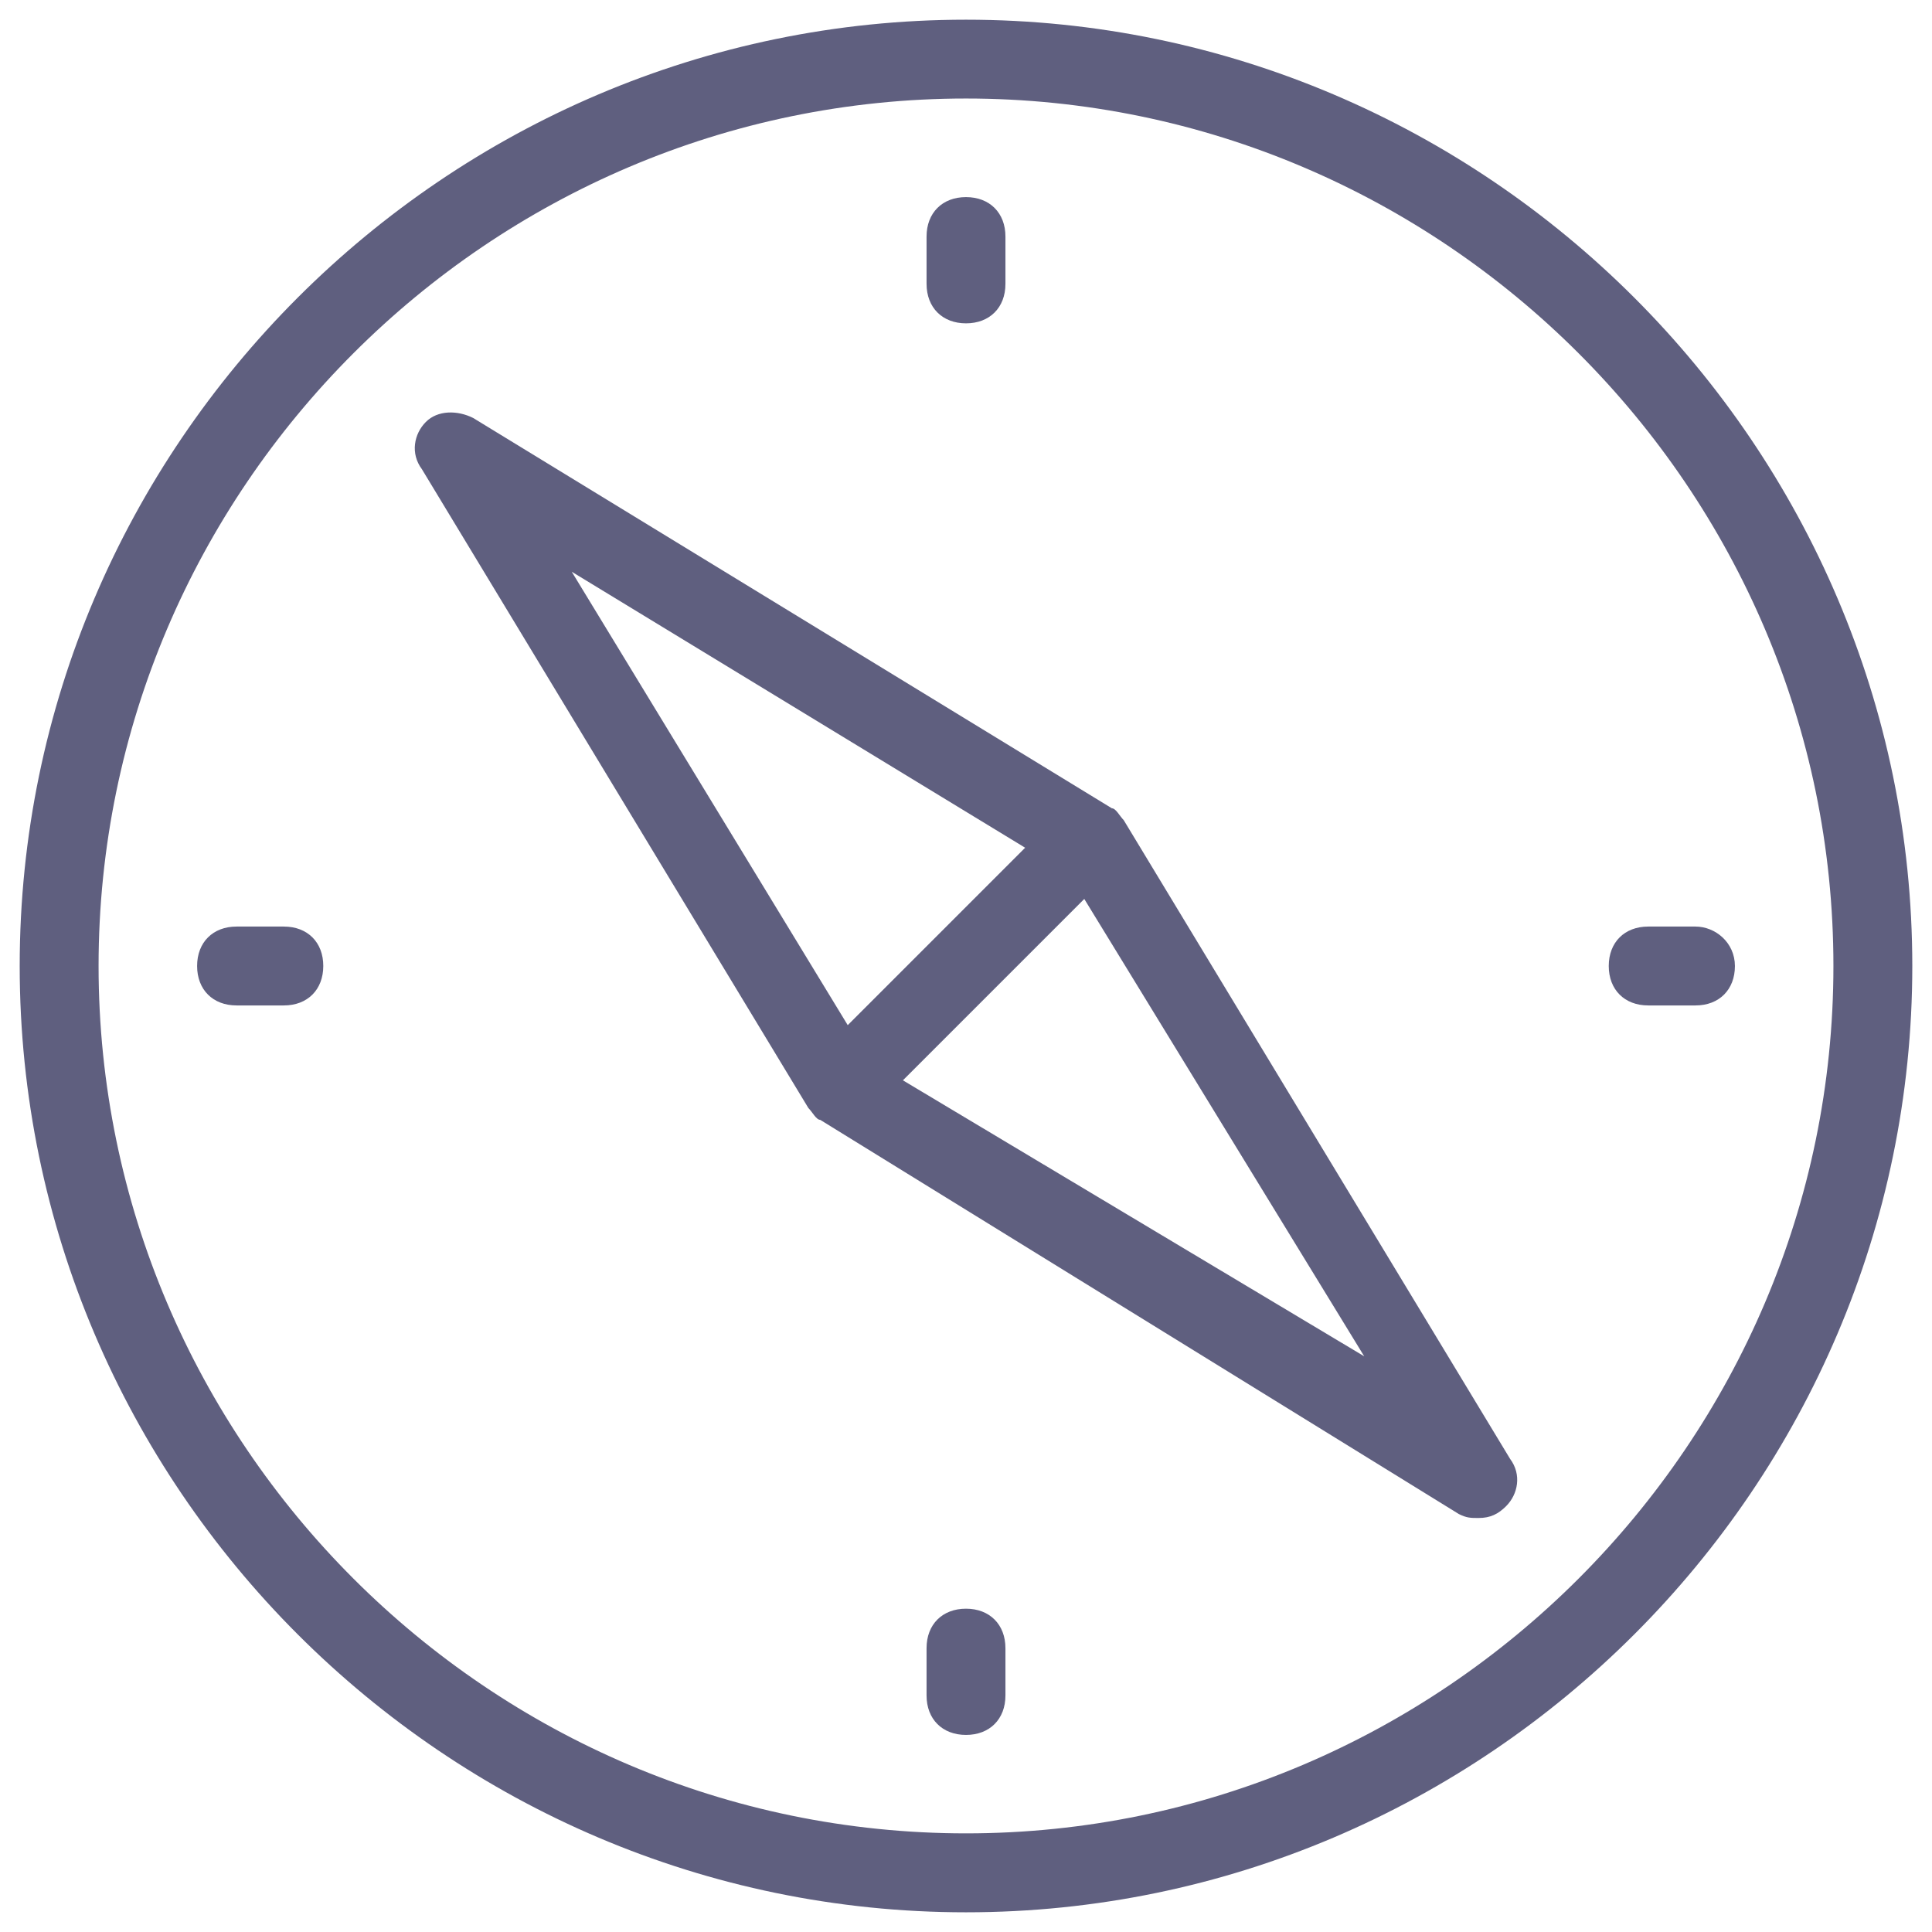
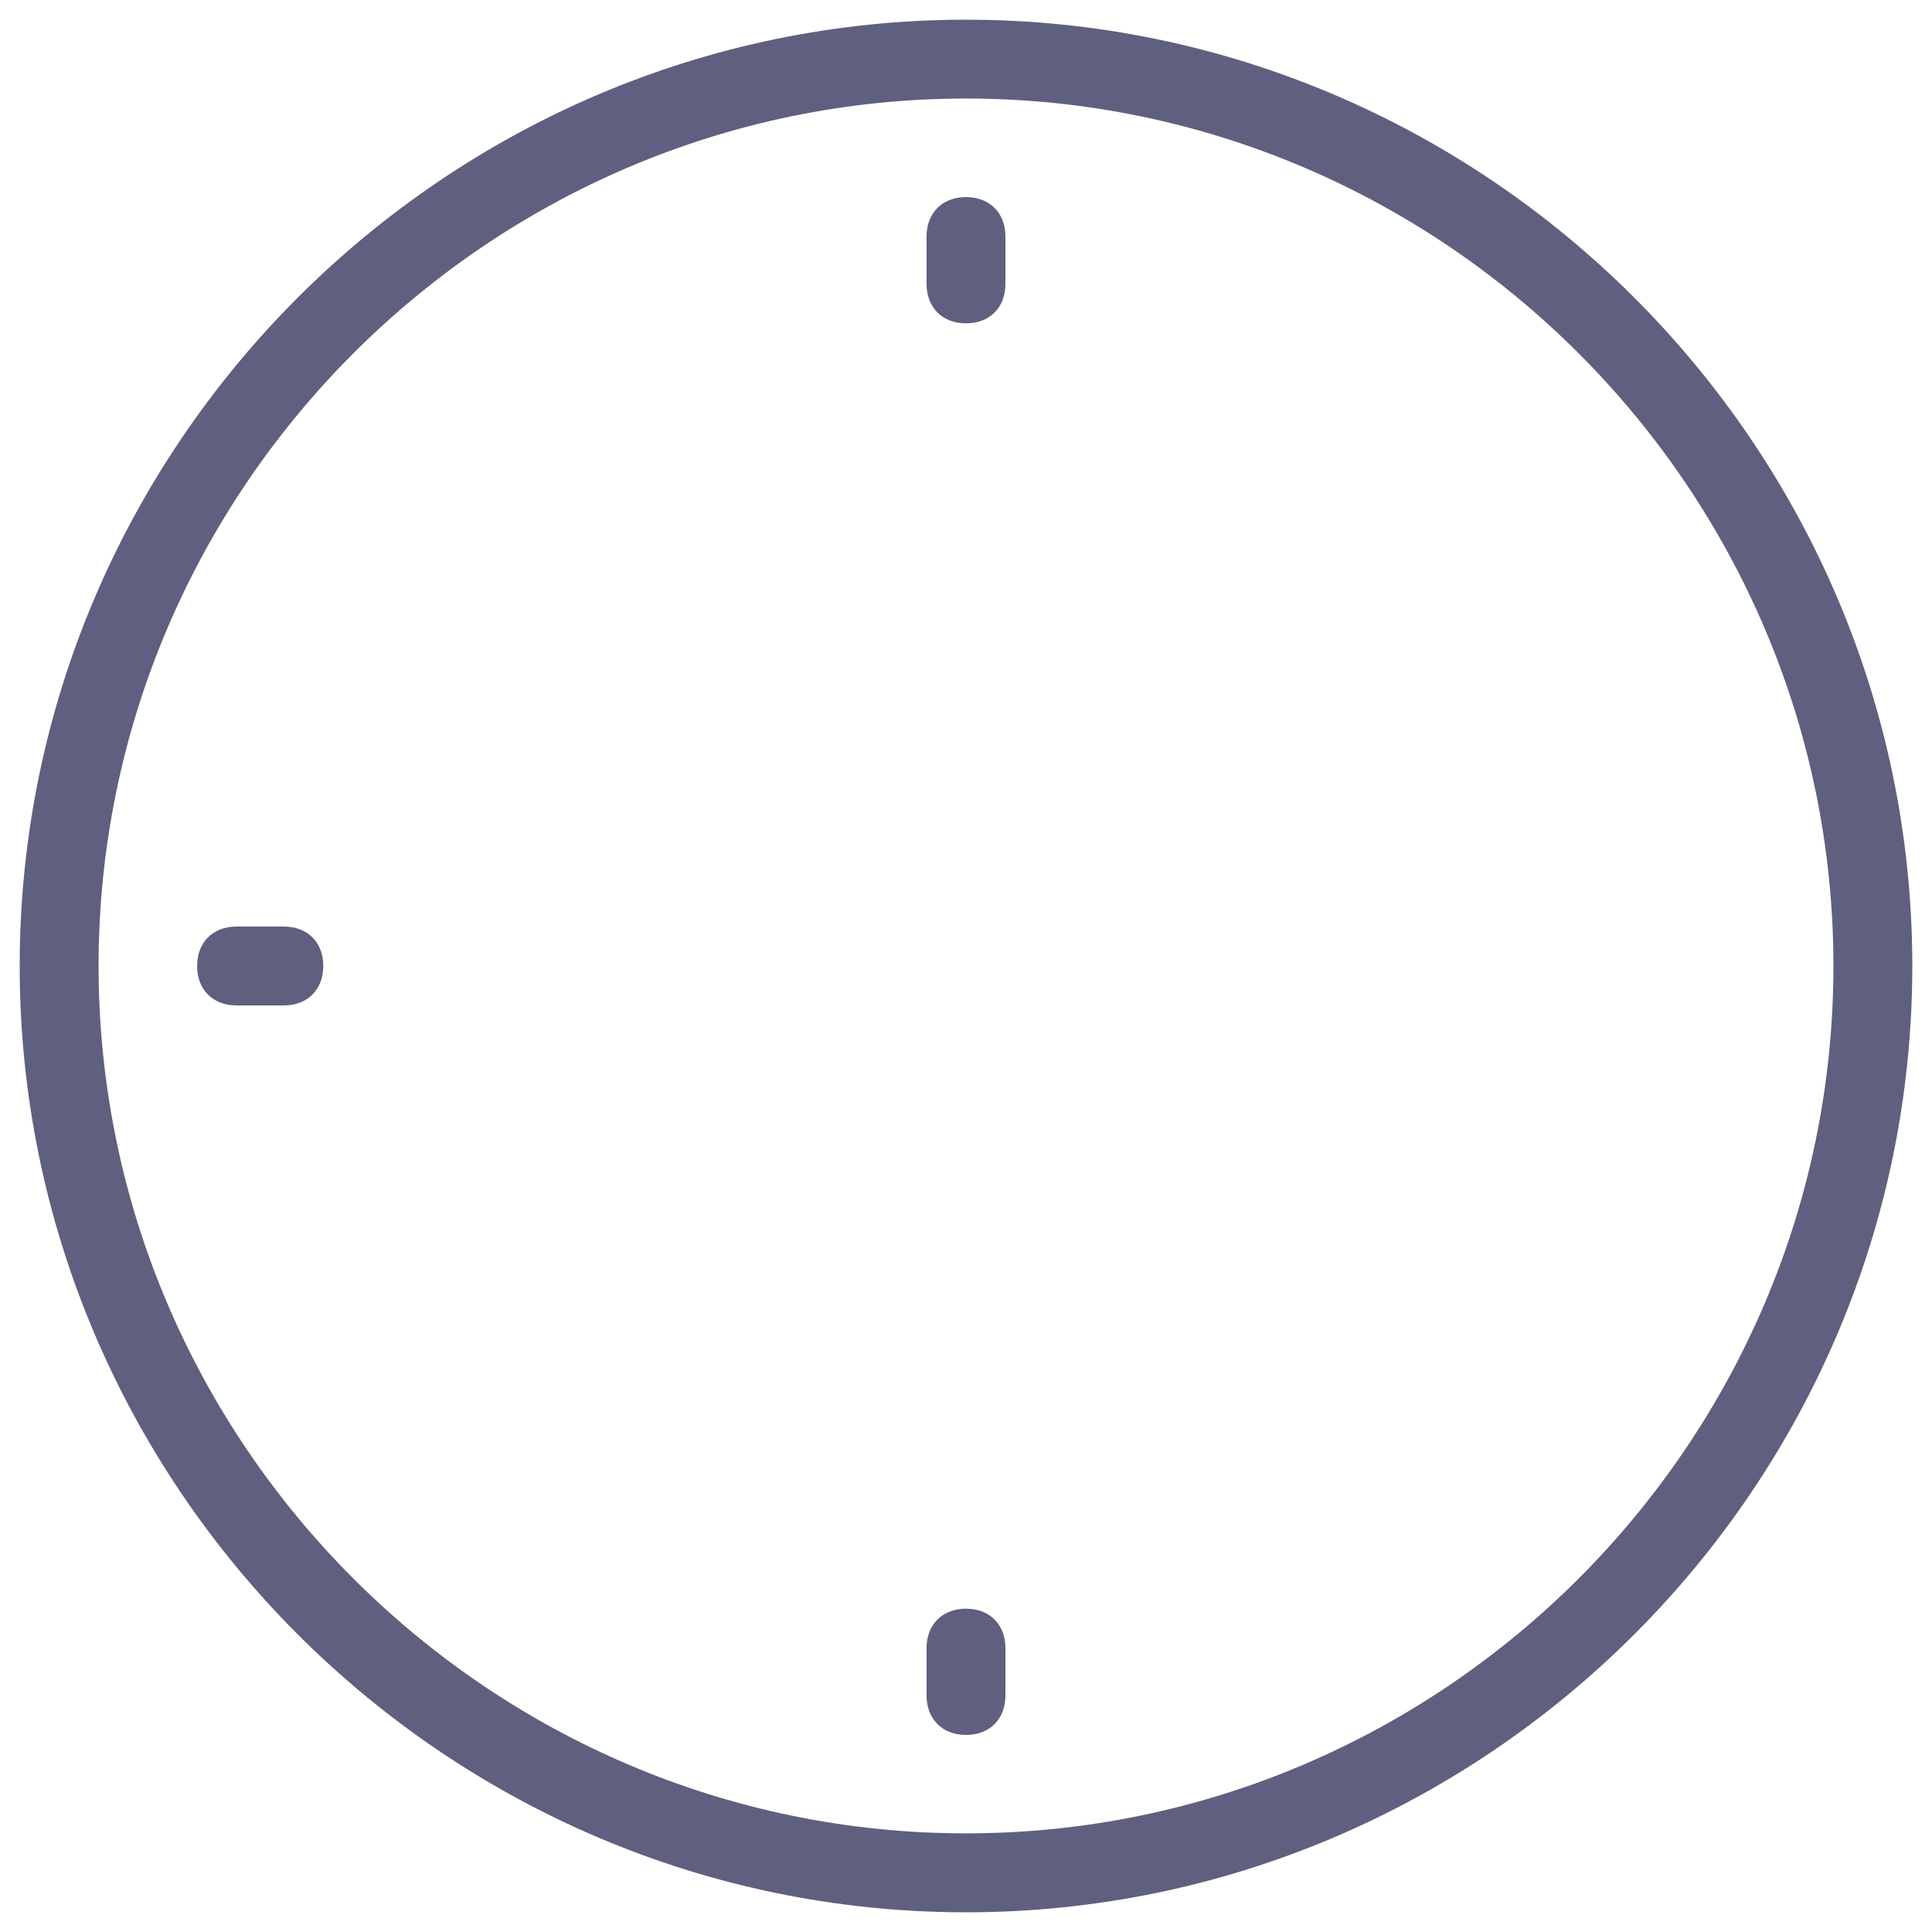
<svg xmlns="http://www.w3.org/2000/svg" width="128pt" height="128pt" version="1.1" viewBox="0 0 128 128">
  <g fill="#5f5f7f">
    <path d="m64 1.305c-34.48 0-62.695 28.211-62.695 62.695 0 34.48 28.211 62.695 62.695 62.695 34.48 0 62.695-28.211 62.695-62.695 0-34.48-28.215-62.695-62.695-62.695zm0 120.16c-31.609 0-57.469-25.859-57.469-57.469s25.859-57.469 57.469-57.469 57.469 25.859 57.469 57.469-25.859 57.469-57.469 57.469z" />
-     <path d="m74.449 54.336c-0.262-0.262-0.523-0.785-0.785-0.785l-42.316-25.859c-1.043-0.523-2.352-0.523-3.133 0.262-0.785 0.785-1.043 2.09-0.262 3.133l25.602 42.32c0.262 0.262 0.523 0.785 0.785 0.785l42.312 26.117c0.523 0.262 0.785 0.262 1.305 0.262 0.785 0 1.305-0.262 1.828-0.785 0.785-0.785 1.043-2.09 0.262-3.133zm-36.57-16.457 30.039 18.285-11.754 11.754zm21.941 33.695 12.016-12.016 18.547 30.301z" />
    <path d="m64 21.422c1.566 0 2.613-1.043 2.613-2.613v-3.137c0-1.566-1.043-2.613-2.613-2.613-1.566 0-2.613 1.043-2.613 2.613v3.133c0 1.57 1.047 2.617 2.613 2.617z" />
    <path d="m64 106.58c-1.566 0-2.613 1.043-2.613 2.613v3.137c0 1.566 1.043 2.613 2.613 2.613 1.566 0 2.613-1.043 2.613-2.613v-3.133c0-1.57-1.047-2.617-2.613-2.617z" />
-     <path d="m112.33 61.387h-3.133c-1.566 0-2.613 1.043-2.613 2.613 0 1.566 1.043 2.613 2.613 2.613h3.133c1.566 0 2.613-1.043 2.613-2.613-0.004-1.566-1.309-2.613-2.613-2.613z" />
    <path d="m18.809 61.387h-3.137c-1.566 0-2.613 1.043-2.613 2.613 0 1.566 1.043 2.613 2.613 2.613h3.133c1.566 0 2.613-1.043 2.613-2.613 0.004-1.566-1.043-2.613-2.609-2.613z" />
  </g>
</svg>